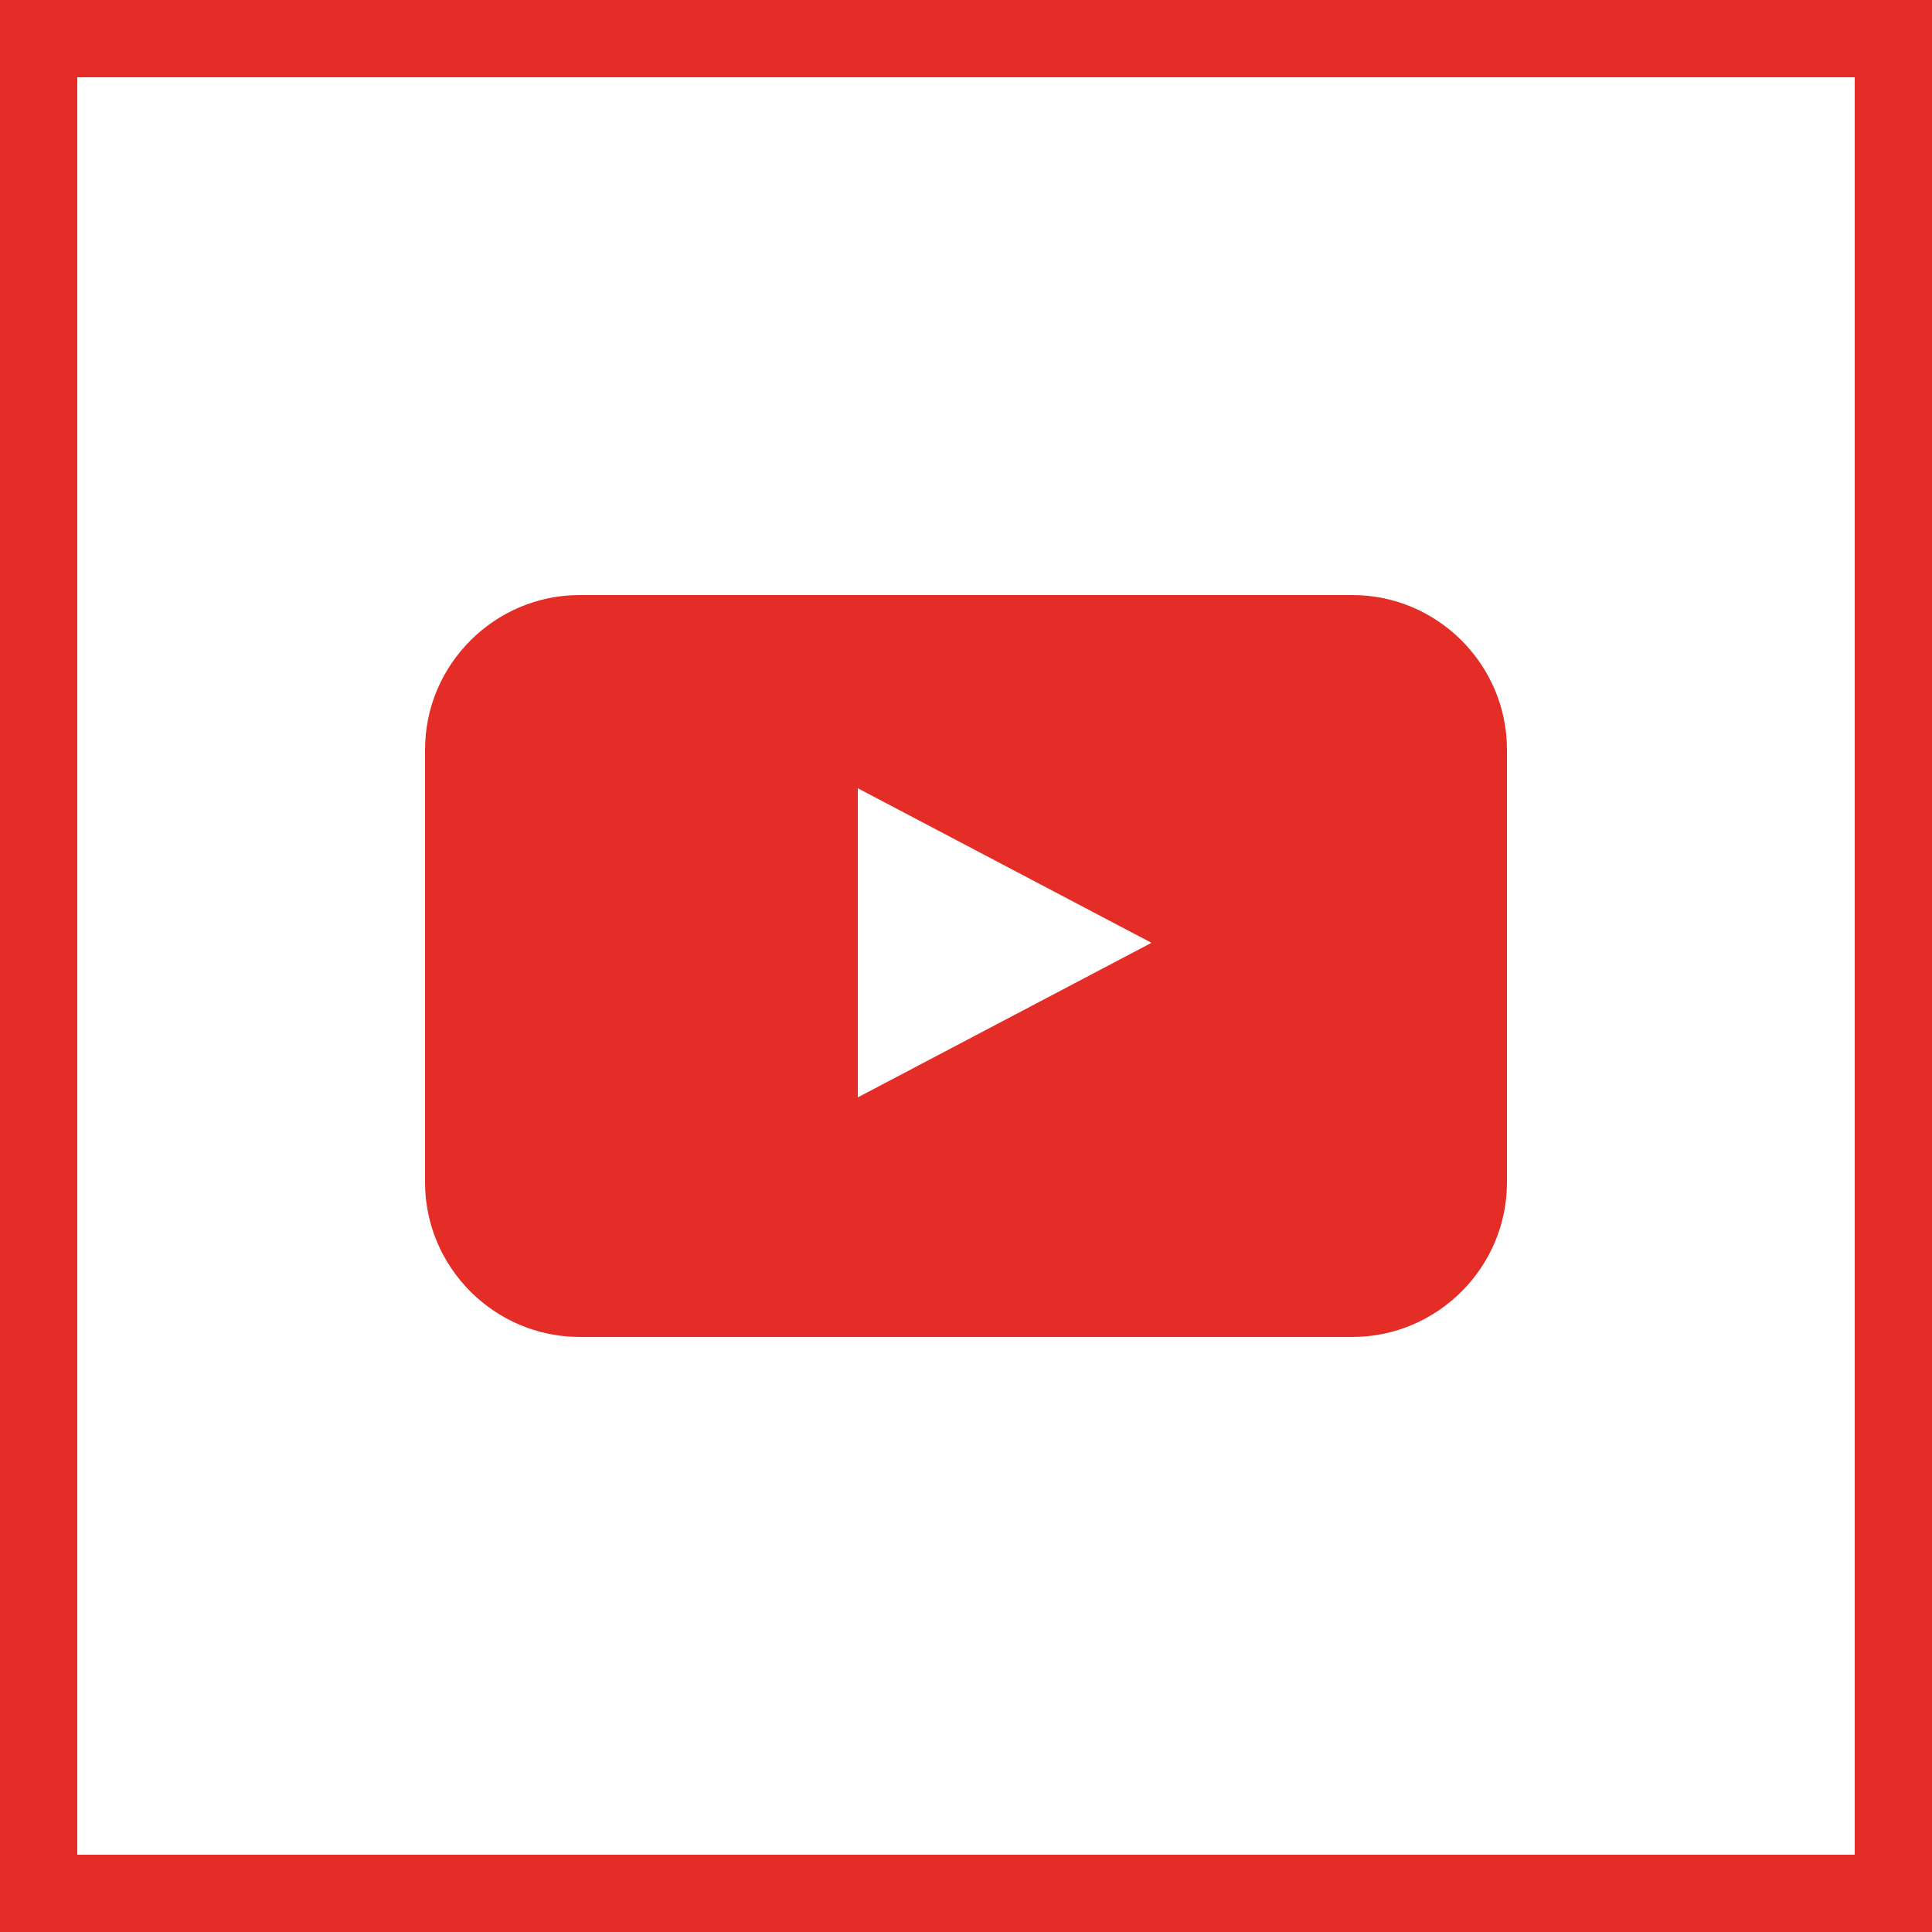
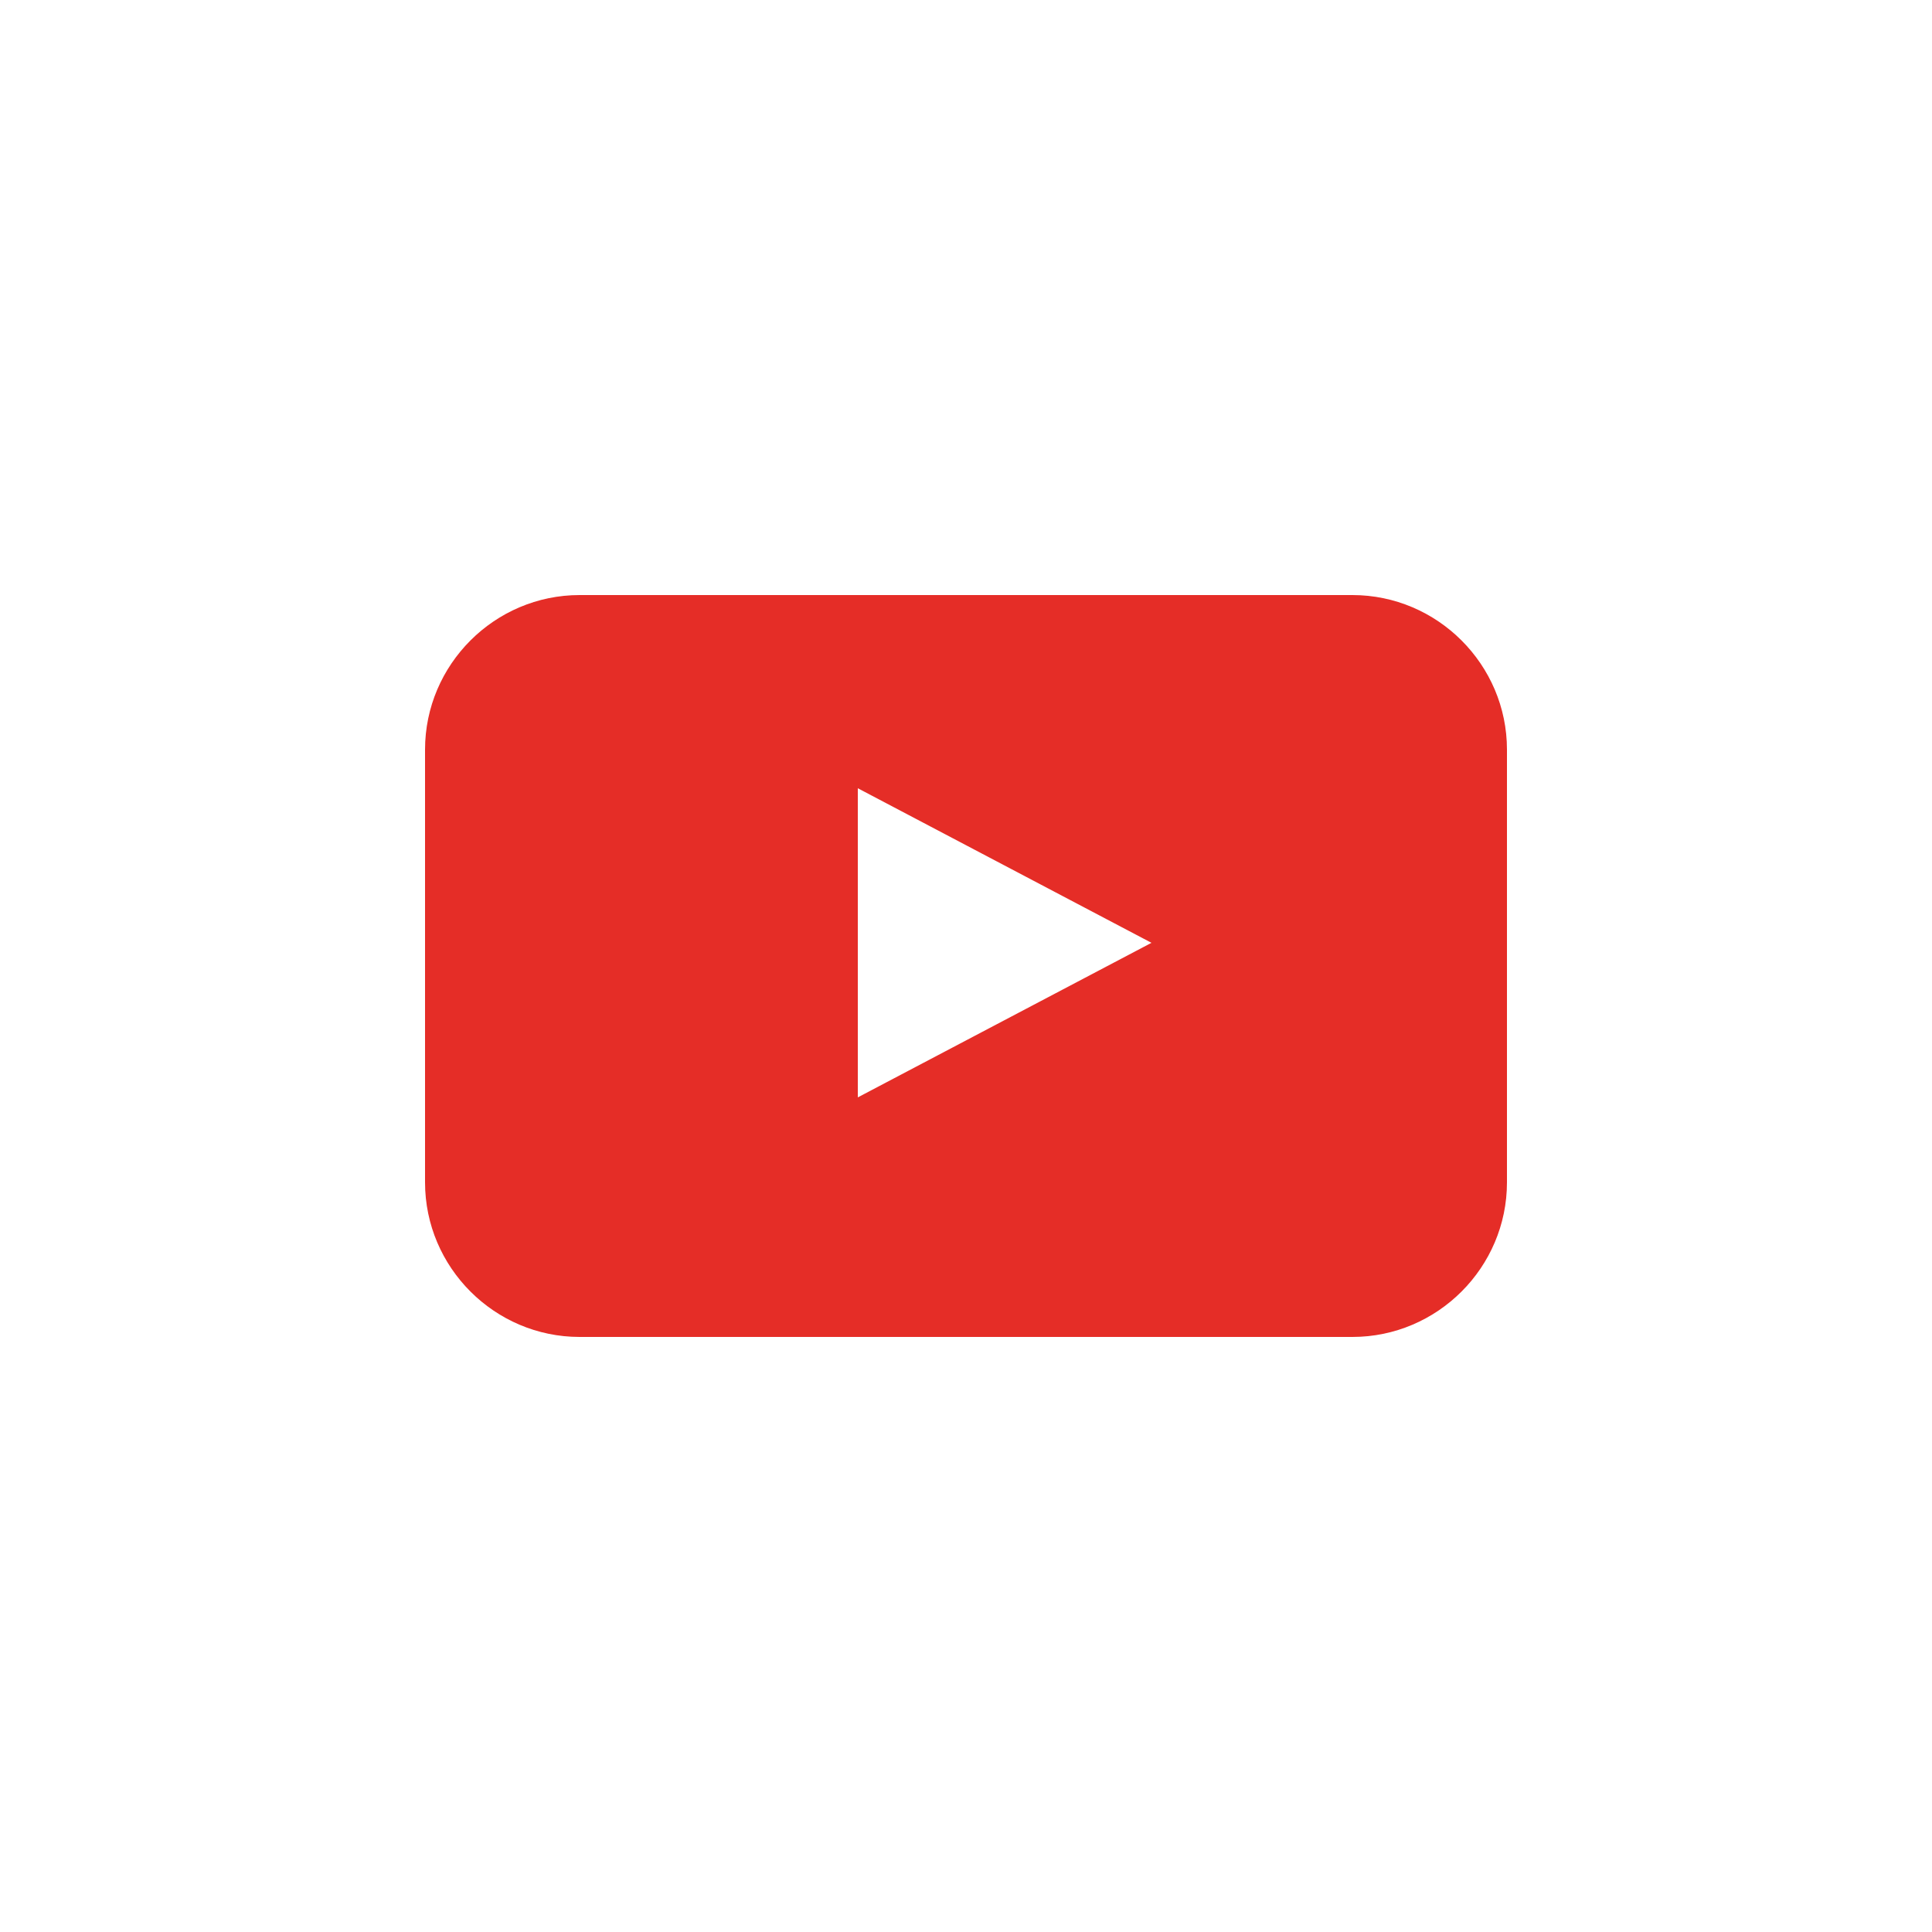
<svg xmlns="http://www.w3.org/2000/svg" version="1.1" id="Calque_1" x="0px" y="0px" viewBox="0 0 25 25" style="enable-background:new 0 0 25 25;" xml:space="preserve">
  <style type="text/css">
	.st0{fill:#E52D27;}
</style>
  <g id="YouTube_6_">
    <g id="back_92_">
-       <path class="st0" d="M24,1v23H1V1H24 M25,0H0v25h25V0L25,0z" />
-     </g>
+       </g>
    <path id="youtube_7_" class="st0" d="M19.5,15.3c0,1.1-0.9,2-2,2h-10c-1.1,0-2-0.9-2-2V9.7c0-1.1,0.9-2,2-2h10c1.1,0,2,0.9,2,2   V15.3z M11.1,14.2l3.8-2l-3.8-2V14.2z" />
  </g>
</svg>